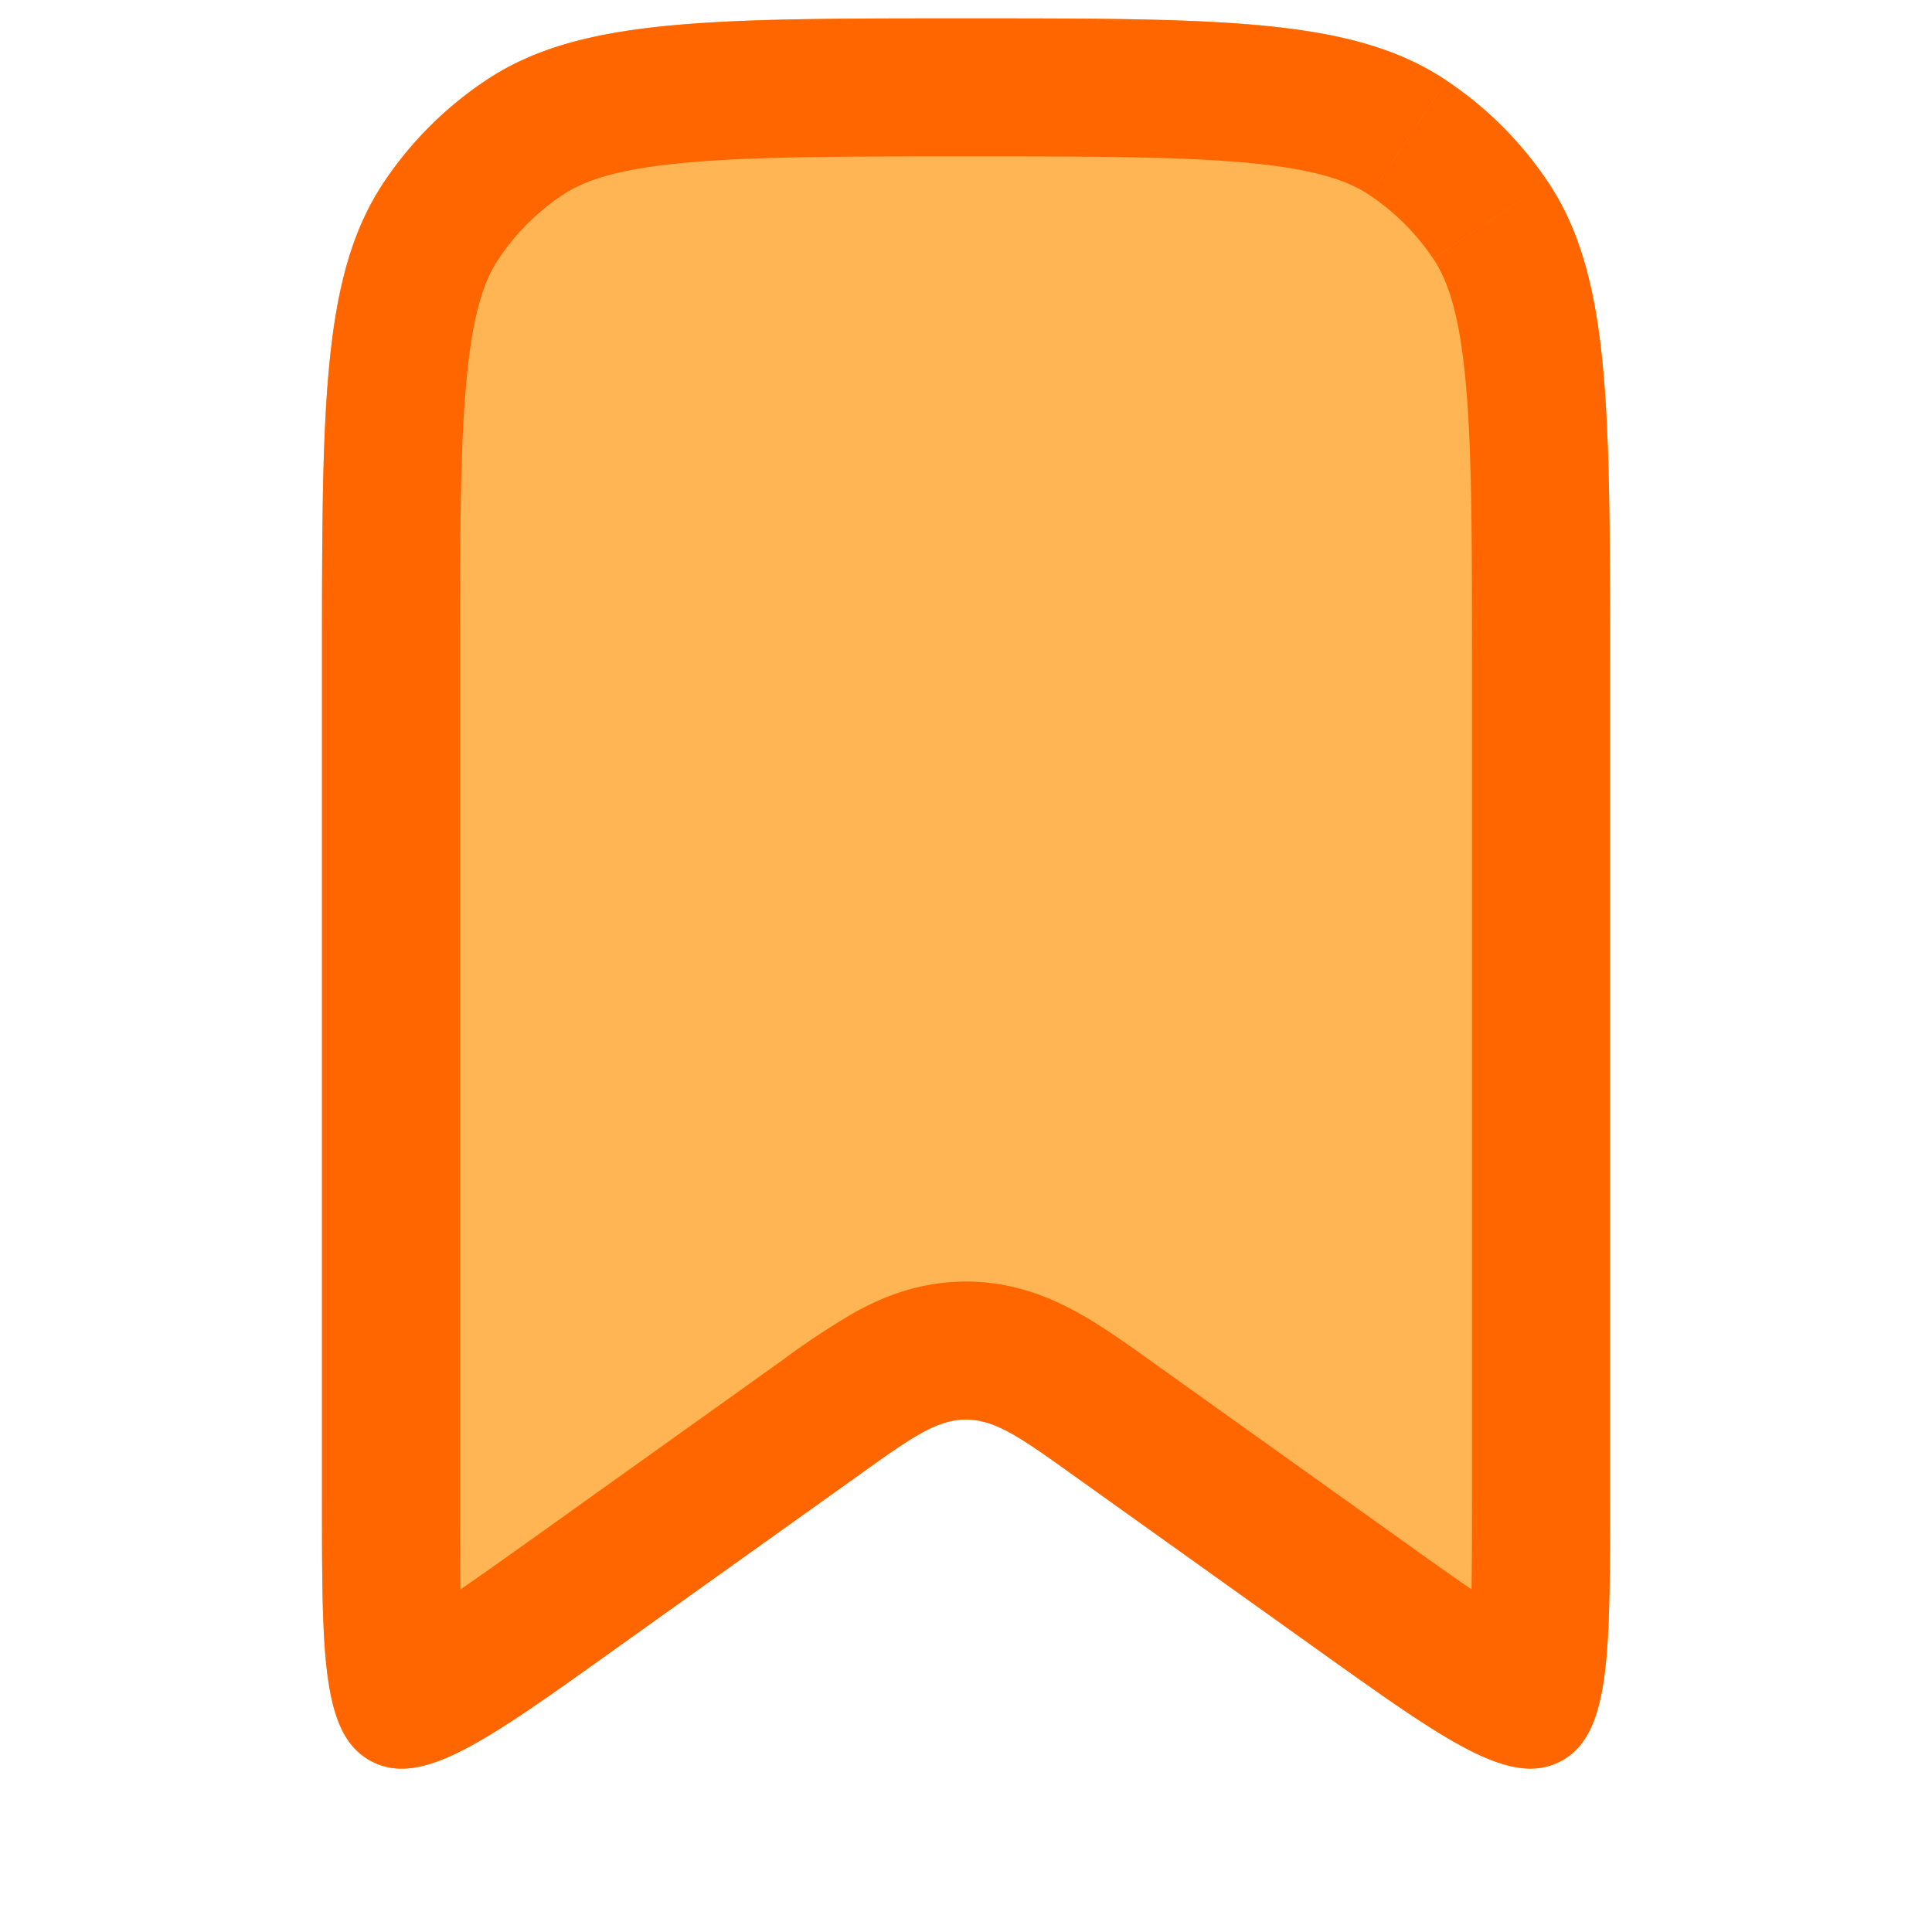
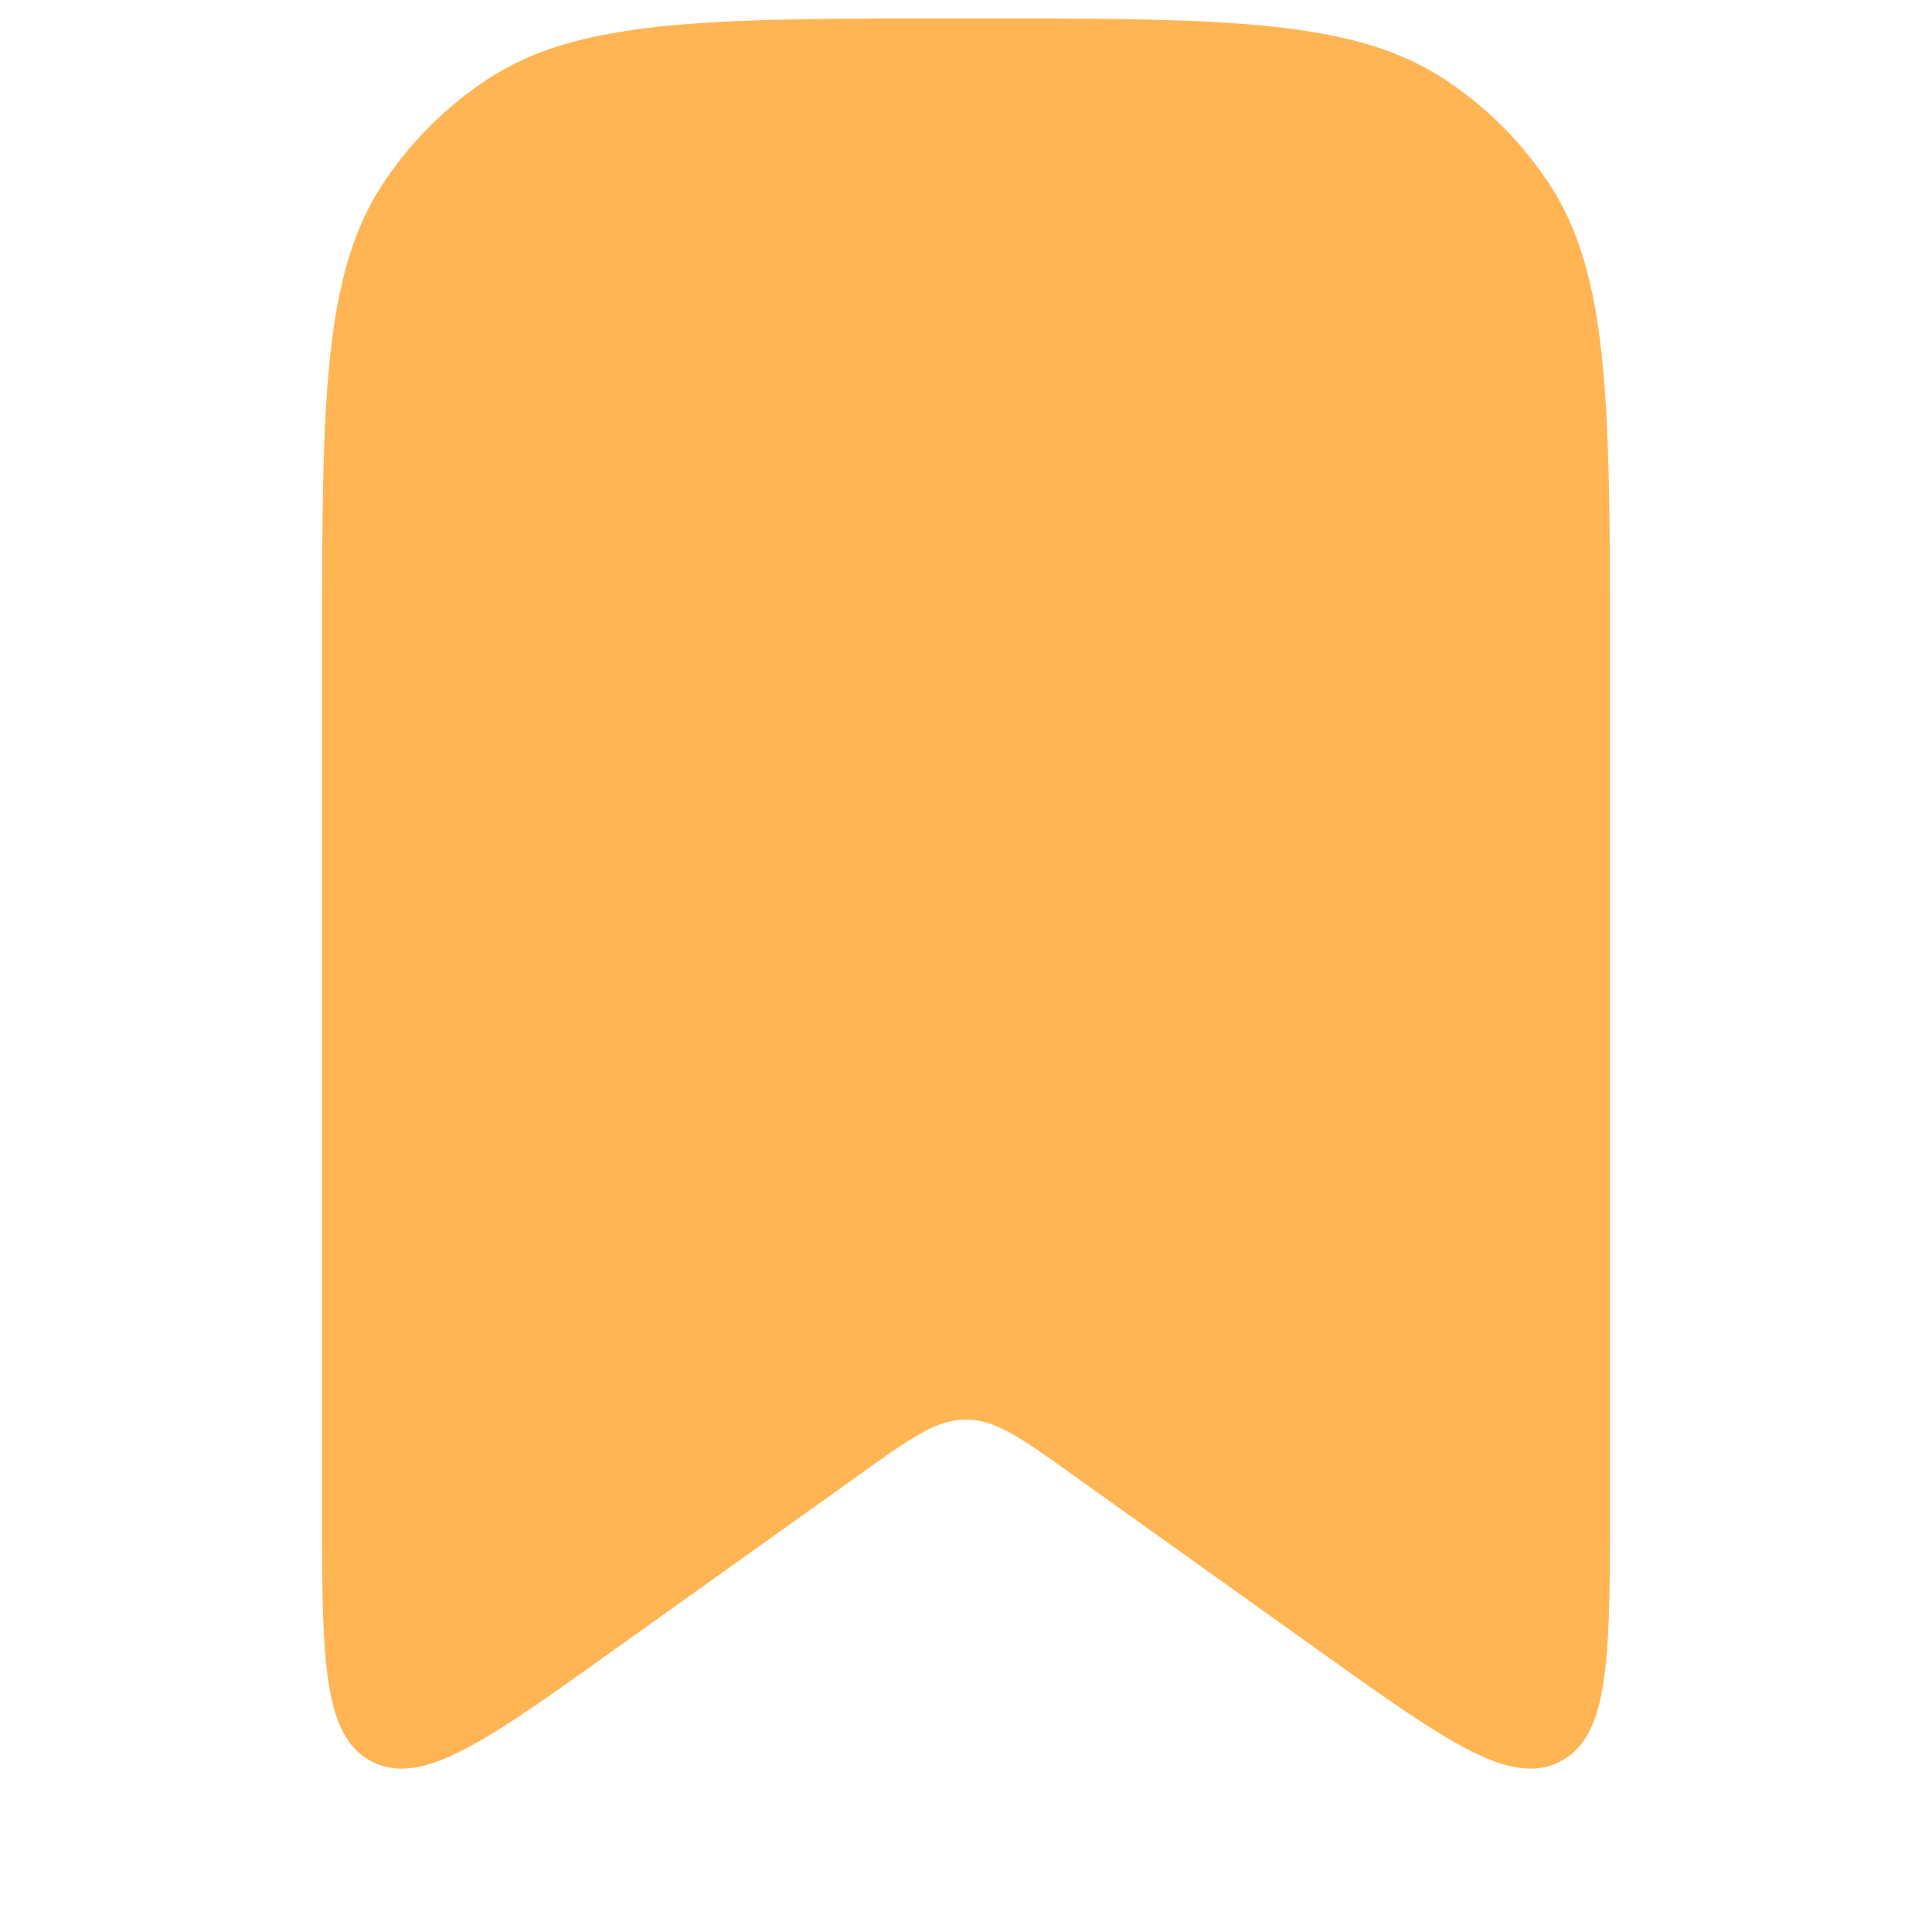
<svg xmlns="http://www.w3.org/2000/svg" width="512" height="512" x="0" y="0" viewBox="0 0 20 21" style="enable-background:new 0 0 512 512" xml:space="preserve" class="">
  <g>
    <path fill="#ffb554" d="M3 7.201c0-2.809 0-4.213.674-5.222A4 4 0 0 1 4.778.876C5.787.2 7.19.2 10 .2c2.809 0 4.213 0 5.222.675.437.291.812.666 1.104 1.103C17 2.988 17 4.392 17 7.201v9.114c0 1.702 0 2.553-.542 2.832s-1.235-.215-2.62-1.204l-2.676-1.911c-.56-.401-.842-.602-1.162-.602-.32 0-.601.2-1.162.602l-2.676 1.91c-1.385.99-2.077 1.485-2.62 1.205S3 18.017 3 16.315z" opacity="1" data-original="#e5e5e8" class="" />
-     <path fill="#ff6600" fill-rule="evenodd" d="M4.577 4.067c-.075.735-.077 1.699-.077 3.134v9.114c0 .388 0 .703.005.961.213-.146.47-.328.786-.554l2.675-1.91.043-.031a8.53 8.53 0 0 1 .772-.511c.305-.17.711-.34 1.219-.34.508 0 .914.17 1.22.34.256.142.53.337.771.51l.043.031 2.675 1.91c.316.227.573.409.786.555.004-.258.005-.573.005-.961V7.201c0-1.435-.002-2.4-.077-3.134-.072-.71-.2-1.038-.344-1.255l1.247-.833C17 2.988 17 4.392 17 7.201v9.114c0 1.702 0 2.553-.542 2.832s-1.235-.215-2.62-1.204l-2.676-1.911c-.56-.401-.842-.602-1.162-.602-.32 0-.601.2-1.162.602l-2.676 1.91c-1.385.99-2.077 1.485-2.62 1.205S3 18.017 3 16.315V7.201c0-2.809 0-4.213.674-5.222A4 4 0 0 1 4.778.876C5.787.2 7.19.2 10 .2c2.809 0 4.213 0 5.222.675l-.833 1.247c-.217-.145-.545-.273-1.255-.345-.735-.075-1.698-.077-3.134-.077s-2.4.002-3.134.077c-.71.072-1.038.2-1.255.345a2.5 2.5 0 0 0-.69.69c-.145.216-.272.544-.344 1.254zM15.222.876l-.833 1.247a2.5 2.5 0 0 1 .69.69l1.247-.834A4.002 4.002 0 0 0 15.222.876z" clip-rule="evenodd" opacity="1" data-original="#212121" class="" />
  </g>
</svg>